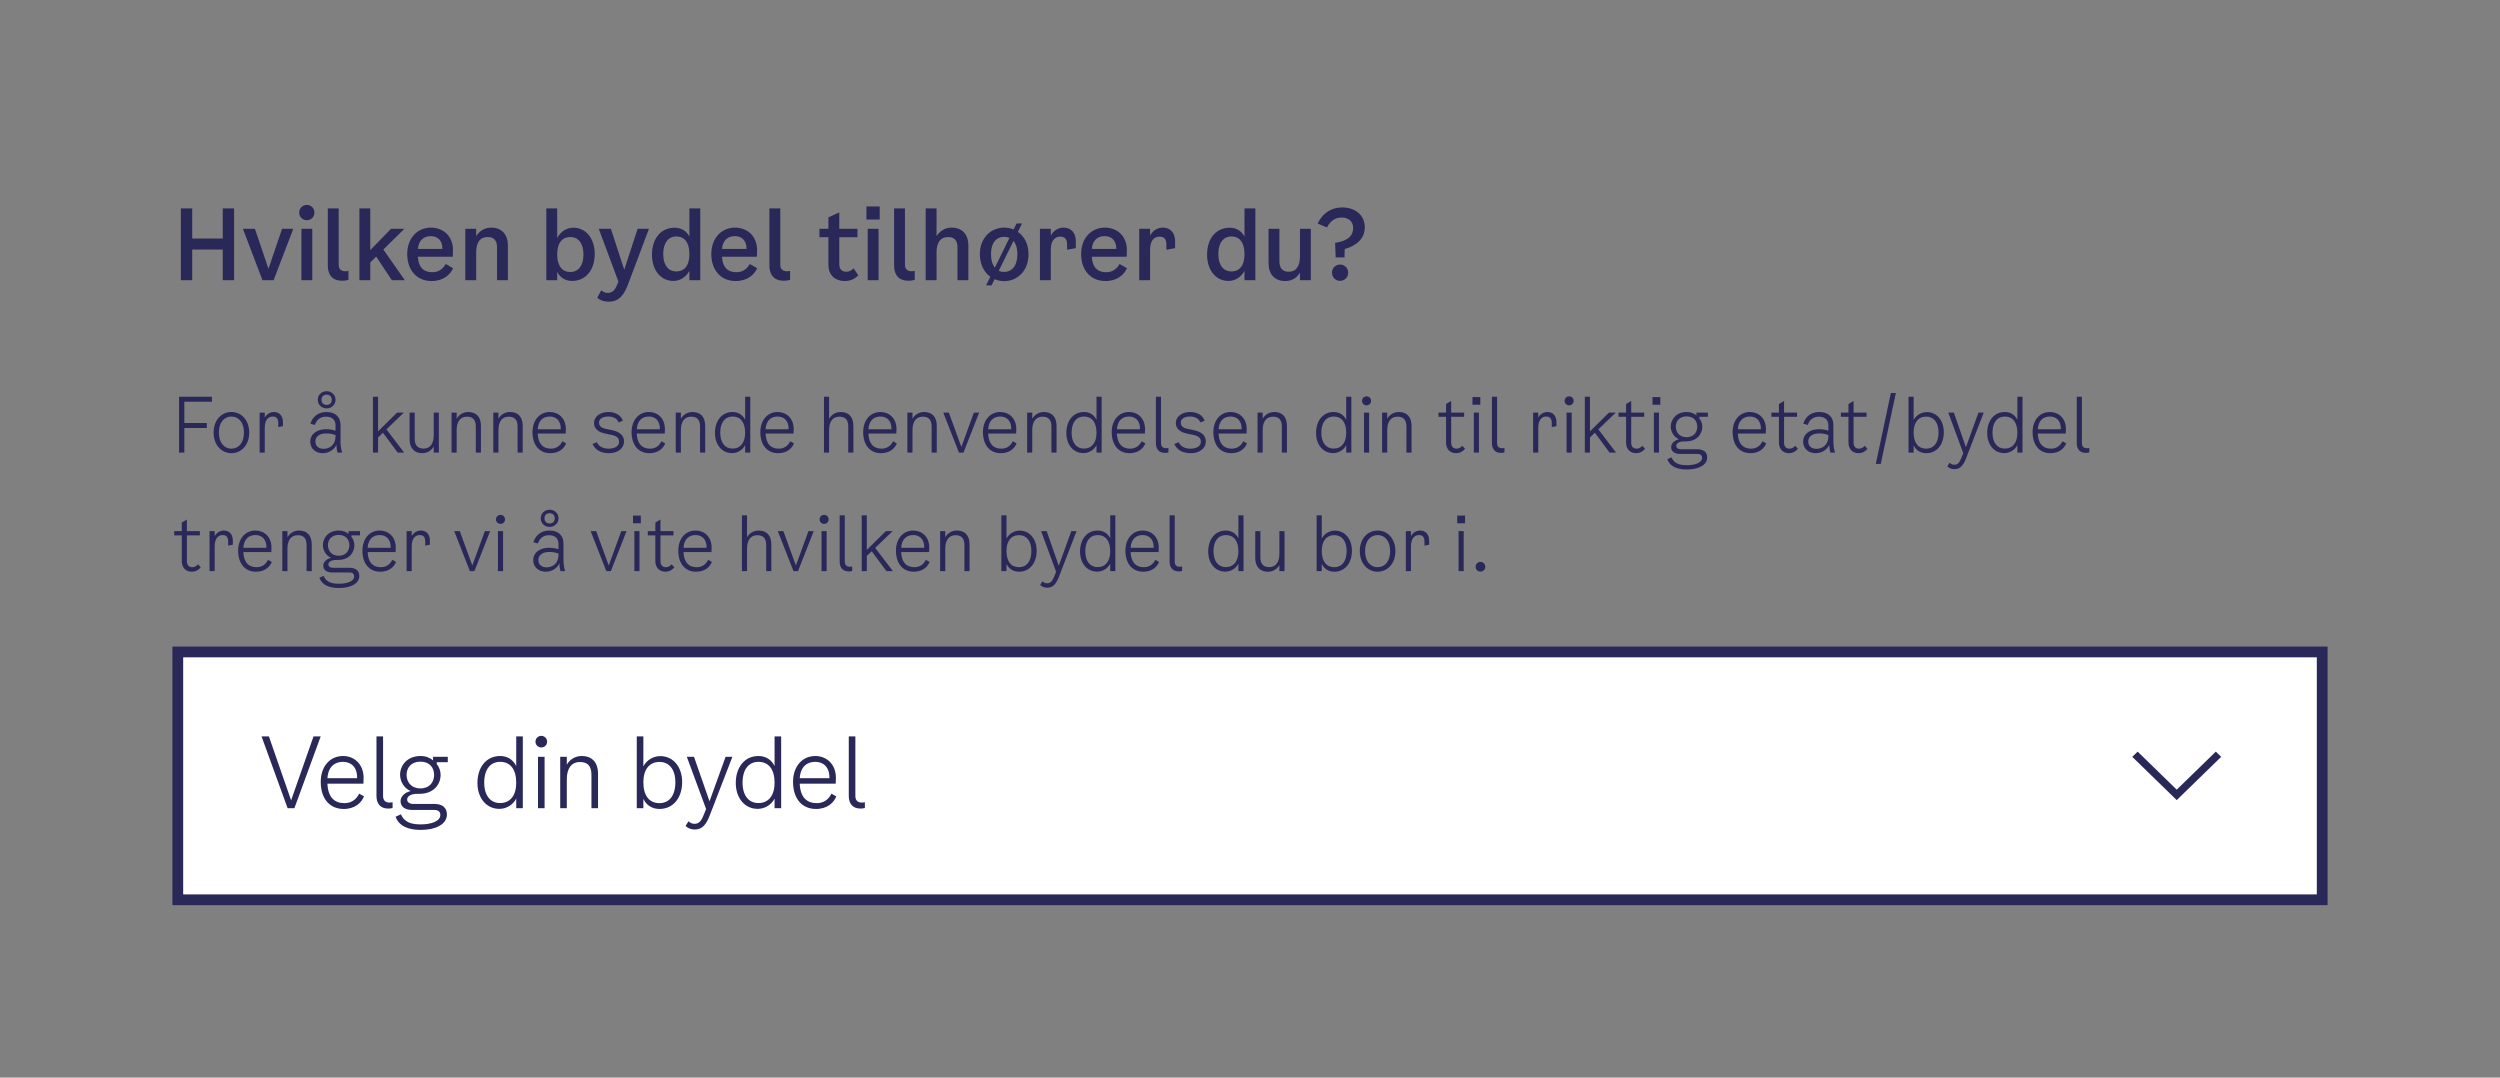
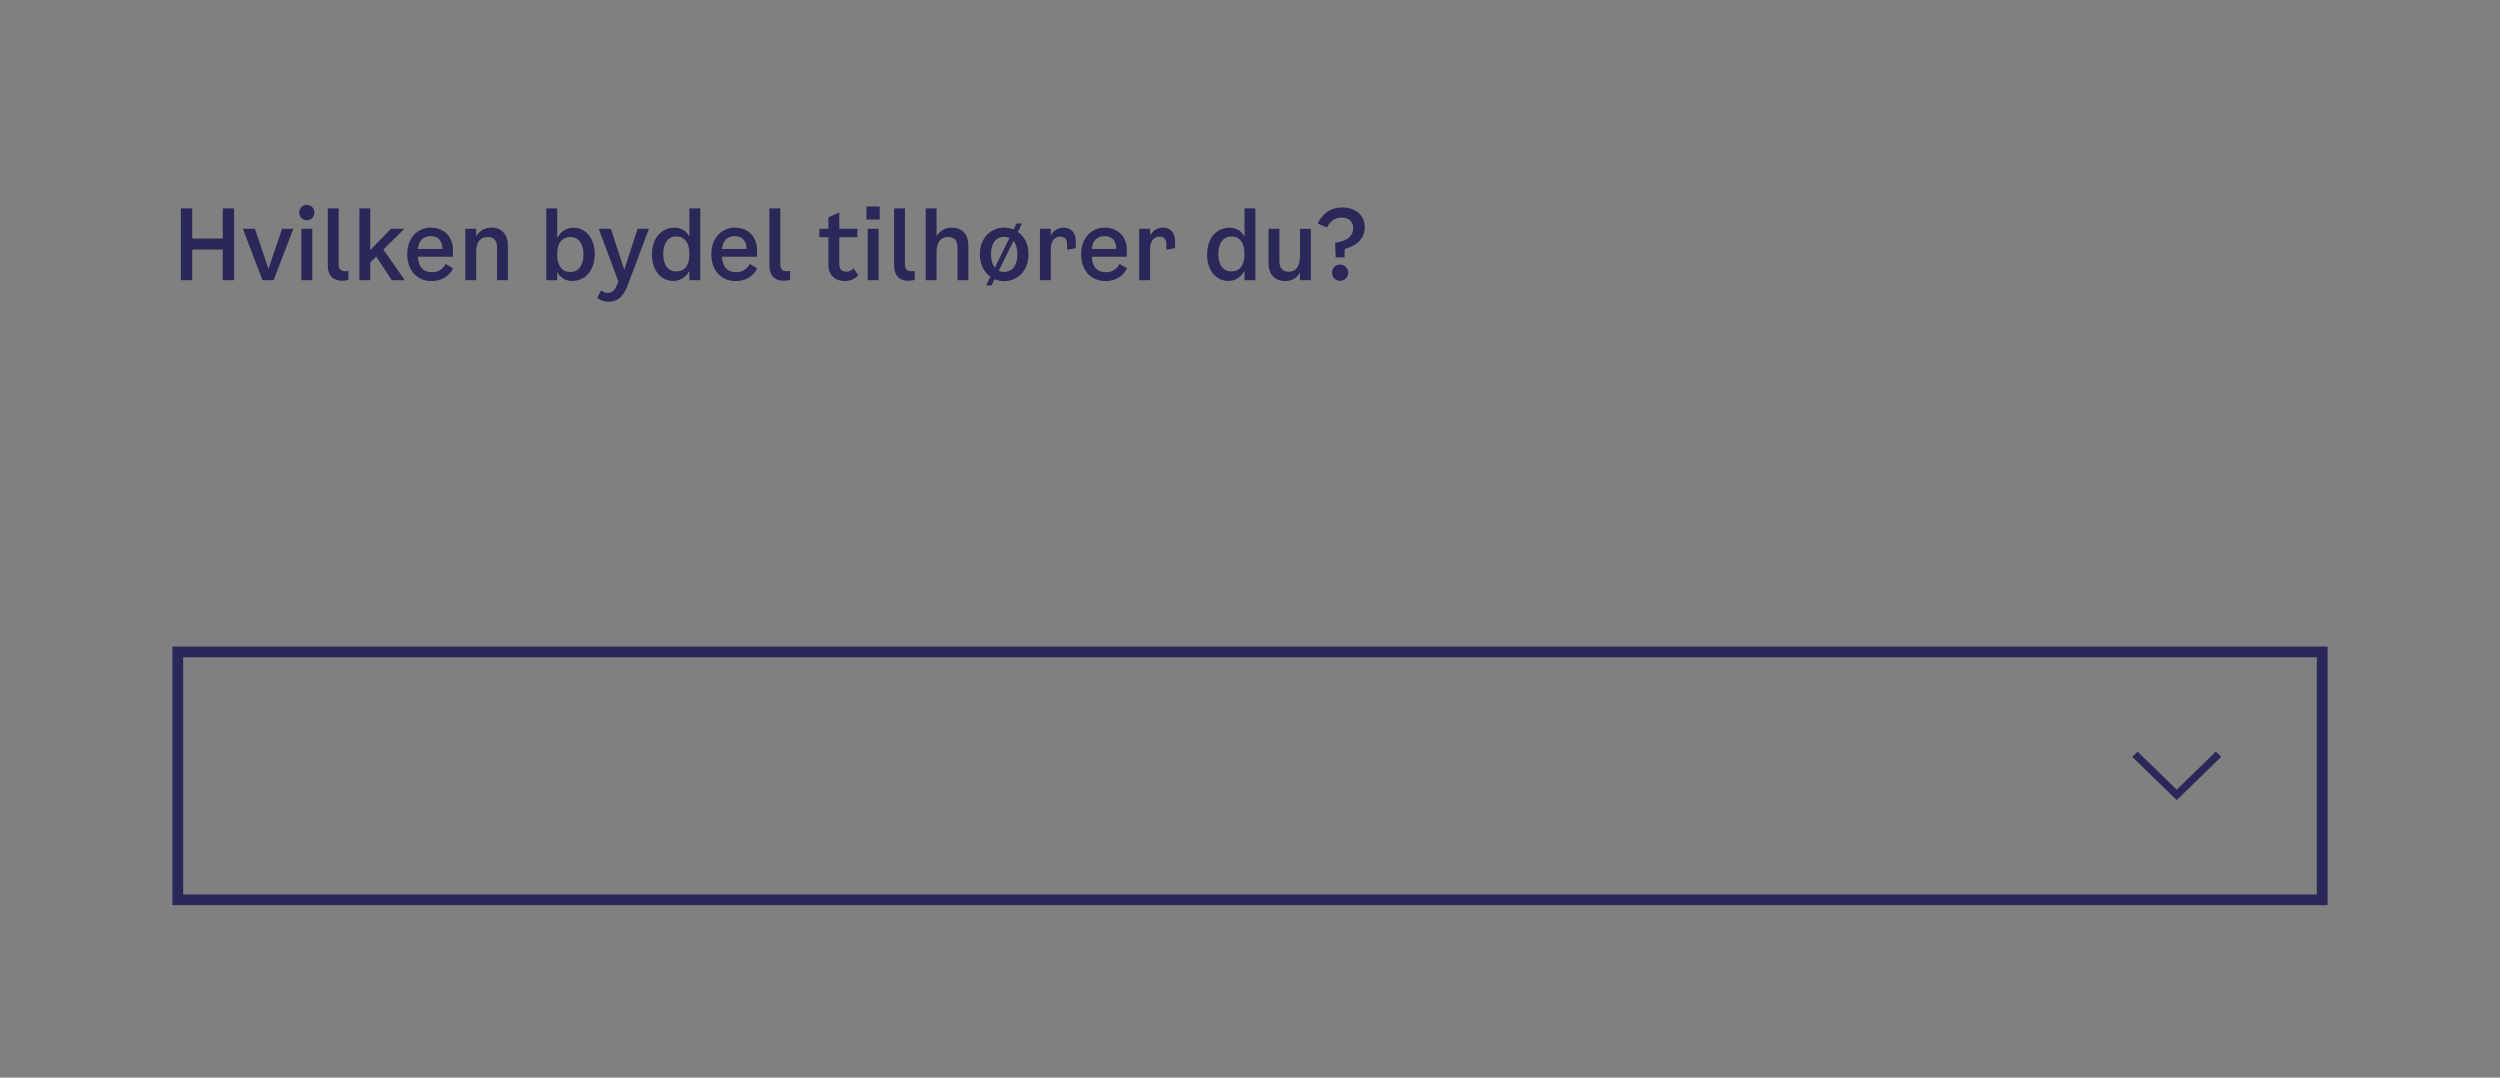
<svg xmlns="http://www.w3.org/2000/svg" width="464" height="200" viewBox="0 0 464 200" fill="none">
  <rect x="0" y="0" width="464" height="200" fill="#808080" stroke="none" />
  <path d="M41.342 38.68H43.448V52H41.342V46.312H35.672V52H33.566V38.68H35.672V44.278H41.342V38.68ZM52.35 42.46H54.438L50.784 52H48.714L45.078 42.46H47.31L49.83 49.894L52.35 42.46ZM56.953 40.876C56.161 40.876 55.531 40.264 55.531 39.454C55.531 38.644 56.161 38.032 56.953 38.032C57.745 38.032 58.357 38.644 58.357 39.454C58.357 40.264 57.745 40.876 56.953 40.876ZM55.945 52V42.46H57.961V52H55.945ZM64.676 51.946C64.298 52.054 63.92 52.108 63.524 52.108C61.706 52.108 60.842 51.028 60.842 49.282V38.68H62.858V49.138C62.858 49.966 63.344 50.344 64.082 50.344C64.262 50.344 64.46 50.326 64.676 50.272V51.946ZM72.719 52L69.821 47.626L68.723 48.706V52H66.707V38.68H68.723V46.42L72.575 42.46H75.059L71.153 46.312L75.131 52H72.719ZM82.727 48.994L84.095 49.786C83.555 50.974 82.295 52.162 80.117 52.162C77.291 52.162 75.581 50.074 75.581 47.14C75.581 44.242 77.435 42.244 79.973 42.244C82.223 42.244 84.077 43.756 84.077 46.456L84.041 47.644H77.561C77.669 49.66 78.659 50.524 80.243 50.524C81.413 50.524 82.223 49.894 82.727 48.994ZM79.973 43.828C78.749 43.828 77.723 44.476 77.561 46.204H82.115C82.133 44.512 81.089 43.828 79.973 43.828ZM91.169 42.244C93.114 42.244 94.266 43.504 94.266 45.574V52H92.249V45.898C92.249 44.584 91.62 43.99 90.522 43.99C89.1 43.99 88.379 44.98 88.379 46.834V52H86.364V42.46H88.379V43.828C89.028 42.82 89.981 42.244 91.169 42.244ZM106.419 42.262C108.723 42.262 110.379 44.224 110.379 47.14C110.379 50.128 108.705 52.144 106.185 52.144C105.087 52.144 104.025 51.658 103.413 50.47V52H101.397V38.68H103.413V44.17C104.151 42.82 105.321 42.262 106.419 42.262ZM105.879 50.488C107.265 50.488 108.291 49.372 108.291 47.23C108.291 45.088 107.265 43.99 105.879 43.99C104.403 43.99 103.413 44.998 103.413 47.212C103.413 49.426 104.403 50.488 105.879 50.488ZM118.345 42.46H120.451L116.581 52.738C115.825 54.736 114.907 55.996 112.945 55.996C112.153 55.996 111.397 55.744 110.839 55.276L111.595 53.872C111.955 54.196 112.315 54.358 112.783 54.358C113.521 54.358 114.061 53.998 114.457 53.026L114.781 52.27L111.127 42.46H113.377L115.861 50.056L118.345 42.46ZM127.953 38.68H129.969V52H127.953V50.272C127.215 51.604 126.063 52.144 124.965 52.144C122.661 52.144 121.005 50.164 121.005 47.266C121.005 44.26 122.679 42.262 125.199 42.262C126.279 42.262 127.359 42.748 127.953 43.918V38.68ZM125.505 50.38C126.963 50.38 127.953 49.39 127.953 47.158C127.953 44.944 126.981 43.882 125.505 43.882C124.119 43.882 123.093 44.998 123.093 47.158C123.093 49.3 124.119 50.38 125.505 50.38ZM139.165 48.994L140.533 49.786C139.993 50.974 138.733 52.162 136.555 52.162C133.729 52.162 132.019 50.074 132.019 47.14C132.019 44.242 133.873 42.244 136.411 42.244C138.661 42.244 140.515 43.756 140.515 46.456L140.479 47.644H133.999C134.107 49.66 135.097 50.524 136.681 50.524C137.851 50.524 138.661 49.894 139.165 48.994ZM136.411 43.828C135.187 43.828 134.161 44.476 133.999 46.204H138.553C138.571 44.512 137.527 43.828 136.411 43.828ZM146.636 51.946C146.258 52.054 145.88 52.108 145.484 52.108C143.666 52.108 142.802 51.028 142.802 49.282V38.68H144.818V49.138C144.818 49.966 145.304 50.344 146.042 50.344C146.222 50.344 146.42 50.326 146.636 50.272V51.946ZM155.772 49.048C155.772 50.11 156.42 50.434 157.086 50.434C157.608 50.434 158.022 50.218 158.436 49.804L159.3 51.1C158.58 51.82 157.788 52.162 156.762 52.162C155.106 52.162 153.756 51.154 153.756 49.174V44.026H152.082V42.46H153.756V40.336L155.772 39.418V42.46H159.138V44.026H155.772V49.048ZM160.812 38.32H163.278V40.75H160.812V38.32ZM161.046 52V42.46H163.062V52H161.046ZM169.778 51.946C169.4 52.054 169.022 52.108 168.626 52.108C166.808 52.108 165.944 51.028 165.944 49.282V38.68H167.96V49.138C167.96 49.966 168.446 50.344 169.184 50.344C169.364 50.344 169.562 50.326 169.778 50.272V51.946ZM176.632 42.244C178.576 42.244 179.728 43.504 179.728 45.574V52H177.712V45.898C177.712 44.584 177.082 43.99 175.984 43.99C174.562 43.99 173.824 44.98 173.824 46.834V52H171.808V38.68H173.824V43.846C174.472 42.82 175.444 42.244 176.632 42.244ZM188.916 43.036C190.122 43.864 190.896 45.322 190.896 47.176C190.896 50.236 188.862 52.18 186.378 52.18C185.748 52.18 185.154 52.054 184.596 51.82L184.038 52.972H183.012L183.804 51.37C182.634 50.524 181.86 49.066 181.86 47.176C181.86 44.188 183.876 42.244 186.378 42.244C187.008 42.244 187.584 42.37 188.124 42.586L188.682 41.47H189.69L188.916 43.036ZM183.93 47.176C183.93 48.292 184.2 49.12 184.65 49.66L187.35 44.152C187.062 44.026 186.72 43.954 186.378 43.954C185.046 43.954 183.93 44.908 183.93 47.176ZM186.378 50.47C187.728 50.47 188.826 49.426 188.826 47.176C188.826 46.042 188.538 45.232 188.106 44.71L185.37 50.254C185.676 50.398 186.018 50.47 186.378 50.47ZM197.386 42.244C198.772 42.244 199.672 43.162 199.672 44.8V46.06L198.052 46.348V45.376C198.052 44.512 197.746 43.918 196.81 43.918C195.784 43.918 195.028 44.602 195.028 46.42V52H193.012V42.46H195.028V43.738C195.568 42.676 196.558 42.244 197.386 42.244ZM207.801 48.994L209.169 49.786C208.629 50.974 207.369 52.162 205.191 52.162C202.365 52.162 200.655 50.074 200.655 47.14C200.655 44.242 202.509 42.244 205.047 42.244C207.297 42.244 209.151 43.756 209.151 46.456L209.115 47.644H202.635C202.743 49.66 203.733 50.524 205.317 50.524C206.487 50.524 207.297 49.894 207.801 48.994ZM205.047 43.828C203.823 43.828 202.797 44.476 202.635 46.204H207.189C207.207 44.512 206.163 43.828 205.047 43.828ZM215.812 42.244C217.198 42.244 218.098 43.162 218.098 44.8V46.06L216.478 46.348V45.376C216.478 44.512 216.172 43.918 215.236 43.918C214.21 43.918 213.454 44.602 213.454 46.42V52H211.438V42.46H213.454V43.738C213.994 42.676 214.984 42.244 215.812 42.244ZM230.98 38.68H232.996V52H230.98V50.272C230.242 51.604 229.09 52.144 227.992 52.144C225.688 52.144 224.032 50.164 224.032 47.266C224.032 44.26 225.706 42.262 228.226 42.262C229.306 42.262 230.386 42.748 230.98 43.918V38.68ZM228.532 50.38C229.99 50.38 230.98 49.39 230.98 47.158C230.98 44.944 230.008 43.882 228.532 43.882C227.146 43.882 226.12 44.998 226.12 47.158C226.12 49.3 227.146 50.38 228.532 50.38ZM241.274 42.46H243.29V52H241.274V50.596C240.662 51.64 239.708 52.162 238.538 52.162C236.576 52.162 235.442 50.902 235.442 48.832V42.46H237.458V48.526C237.458 49.768 238.07 50.434 239.168 50.434C240.572 50.434 241.274 49.426 241.274 47.572V42.46ZM249.073 38.5C251.557 38.5 253.303 39.922 253.303 42.19C253.303 44.44 251.557 45.664 249.577 46.222L249.541 47.77H247.903L247.795 45.07C249.739 44.782 251.143 44.044 251.143 42.298C251.143 41.128 250.333 40.372 249.001 40.372C247.795 40.372 246.877 41.038 246.283 42.226L244.555 41.488C245.491 39.49 247.201 38.5 249.073 38.5ZM248.713 49.102C249.577 49.102 250.225 49.768 250.225 50.614C250.225 51.46 249.577 52.126 248.713 52.126C247.867 52.126 247.219 51.46 247.219 50.614C247.219 49.768 247.867 49.102 248.713 49.102Z" fill="#2A2859" />
-   <path d="M34.212 84H33.232V73.64H39.336V74.564H34.212V78.512H38.384V79.436H34.212V84ZM42.95 84.112C41.116 84.112 39.646 82.6 39.646 80.276C39.646 77.98 41.102 76.468 42.95 76.468C44.798 76.468 46.254 77.98 46.254 80.276C46.254 82.6 44.784 84.112 42.95 84.112ZM42.95 83.272C44.224 83.272 45.274 82.264 45.274 80.276C45.274 78.302 44.21 77.308 42.95 77.308C41.69 77.308 40.626 78.302 40.626 80.276C40.626 82.264 41.676 83.272 42.95 83.272ZM50.848 76.468C51.814 76.468 52.514 77.112 52.514 78.372V79.1L51.646 79.268V78.54C51.646 77.798 51.394 77.308 50.638 77.308C49.784 77.308 49.14 77.938 49.14 79.436V84H48.188V76.58H49.14V77.504C49.532 76.804 50.19 76.468 50.848 76.468ZM60.623 75.796C59.713 75.796 58.971 75.124 58.971 74.2C58.971 73.276 59.713 72.604 60.623 72.604C61.533 72.604 62.275 73.276 62.275 74.2C62.275 75.124 61.533 75.796 60.623 75.796ZM60.623 73.248C60.091 73.248 59.671 73.584 59.671 74.2C59.671 74.83 60.091 75.152 60.623 75.152C61.155 75.152 61.575 74.83 61.575 74.2C61.575 73.584 61.155 73.248 60.623 73.248ZM63.507 84H62.639C62.527 83.594 62.443 83.104 62.443 82.544C62.065 83.412 61.099 84.112 59.895 84.112C58.579 84.112 57.585 83.258 57.585 81.984C57.585 80.458 58.957 79.66 60.483 79.66C61.085 79.66 61.673 79.73 62.275 79.94V78.96C62.275 77.994 61.687 77.336 60.539 77.336C59.615 77.336 58.831 77.742 58.439 78.876L57.599 78.624C58.159 77.056 59.293 76.468 60.595 76.468C62.429 76.468 63.199 77.574 63.199 78.848V81.9C63.199 82.74 63.339 83.496 63.507 84ZM62.275 80.92V80.752C61.701 80.514 61.113 80.444 60.539 80.444C59.419 80.444 58.537 80.948 58.537 81.928C58.537 82.824 59.167 83.3 60.063 83.3C61.029 83.3 62.275 82.726 62.275 80.92ZM73.808 84L71.078 80.318L70.168 81.186V84H69.216V73.64H70.168V80.066L73.696 76.58H74.956L71.722 79.688L75.012 84H73.808ZM80.5 76.58H81.452V84H80.5V82.866C80.052 83.664 79.268 84.112 78.358 84.112C76.902 84.112 76.02 83.174 76.02 81.564V76.58H76.972V81.48C76.972 82.698 77.588 83.258 78.624 83.258C79.94 83.258 80.5 82.208 80.5 80.752V76.58ZM86.912 76.468C88.396 76.468 89.264 77.378 89.264 79.044V84H88.312V79.184C88.312 77.84 87.696 77.336 86.66 77.336C85.358 77.336 84.756 78.344 84.756 79.828V84H83.804V76.58H84.756V77.728C85.204 76.916 86.016 76.468 86.912 76.468ZM94.664 76.468C96.148 76.468 97.016 77.378 97.016 79.044V84H96.064V79.184C96.064 77.84 95.448 77.336 94.412 77.336C93.11 77.336 92.508 78.344 92.508 79.828V84H91.556V76.58H92.508V77.728C92.956 76.916 93.768 76.468 94.664 76.468ZM104.376 81.9L105.076 82.292C104.726 83.188 103.802 84.112 102.15 84.112C100.064 84.112 98.832 82.558 98.832 80.192C98.832 78.022 100.12 76.468 102.052 76.468C103.648 76.468 105.02 77.616 105.02 79.632L104.992 80.458H99.797C99.882 82.432 100.82 83.272 102.248 83.272C103.368 83.272 104.026 82.628 104.376 81.9ZM102.052 77.308C100.932 77.308 99.924 77.91 99.797 79.674H104.082C104.124 78.008 103.144 77.308 102.052 77.308ZM110.25 78.512C110.25 77.336 111.356 76.468 112.91 76.468C114.254 76.468 115.29 77.112 115.598 78.092L114.814 78.4C114.52 77.686 113.834 77.308 112.882 77.308C111.846 77.308 111.174 77.742 111.174 78.428C111.174 79.044 111.58 79.422 112.462 79.604L113.442 79.8C115.066 80.122 115.822 80.822 115.822 81.928C115.822 83.216 114.674 84.112 113.022 84.112C111.524 84.112 110.474 83.524 109.97 82.404L110.782 82.068C111.132 82.852 111.902 83.272 112.994 83.272C114.142 83.272 114.898 82.768 114.898 82.012C114.898 81.312 114.506 80.934 113.526 80.724L112.322 80.472C110.964 80.192 110.25 79.506 110.25 78.512ZM122.764 81.9L123.464 82.292C123.114 83.188 122.19 84.112 120.538 84.112C118.452 84.112 117.22 82.558 117.22 80.192C117.22 78.022 118.508 76.468 120.44 76.468C122.036 76.468 123.408 77.616 123.408 79.632L123.38 80.458H118.186C118.27 82.432 119.208 83.272 120.636 83.272C121.756 83.272 122.414 82.628 122.764 81.9ZM120.44 77.308C119.32 77.308 118.312 77.91 118.186 79.674H122.47C122.512 78.008 121.532 77.308 120.44 77.308ZM128.529 76.468C130.013 76.468 130.881 77.378 130.881 79.044V84H129.929V79.184C129.929 77.84 129.313 77.336 128.277 77.336C126.975 77.336 126.373 78.344 126.373 79.828V84H125.421V76.58H126.373V77.728C126.821 76.916 127.633 76.468 128.529 76.468ZM138.297 73.64H139.249V84H138.297V82.614C137.807 83.566 136.827 84.098 135.861 84.098C133.971 84.098 132.697 82.516 132.697 80.36C132.697 78.078 133.985 76.468 135.973 76.468C137.009 76.468 137.849 76.986 138.297 77.924V73.64ZM135.959 83.258C137.443 83.258 138.297 82.152 138.297 80.332C138.297 78.4 137.457 77.308 135.973 77.308C134.587 77.308 133.677 78.372 133.677 80.318C133.677 82.194 134.587 83.258 135.959 83.258ZM146.663 81.9L147.363 82.292C147.013 83.188 146.089 84.112 144.437 84.112C142.351 84.112 141.119 82.558 141.119 80.192C141.119 78.022 142.407 76.468 144.339 76.468C145.935 76.468 147.307 77.616 147.307 79.632L147.279 80.458H142.085C142.169 82.432 143.107 83.272 144.535 83.272C145.655 83.272 146.313 82.628 146.663 81.9ZM144.339 77.308C143.219 77.308 142.211 77.91 142.085 79.674H146.369C146.411 78.008 145.431 77.308 144.339 77.308ZM156.037 76.468C157.521 76.468 158.389 77.378 158.389 79.044V84H157.437V79.184C157.437 77.84 156.821 77.336 155.785 77.336C154.483 77.336 153.881 78.344 153.881 79.828V84H152.929V73.64H153.881V77.728C154.329 76.916 155.141 76.468 156.037 76.468ZM165.749 81.9L166.449 82.292C166.099 83.188 165.175 84.112 163.523 84.112C161.437 84.112 160.205 82.558 160.205 80.192C160.205 78.022 161.493 76.468 163.425 76.468C165.021 76.468 166.393 77.616 166.393 79.632L166.365 80.458H161.171C161.255 82.432 162.193 83.272 163.621 83.272C164.741 83.272 165.399 82.628 165.749 81.9ZM163.425 77.308C162.305 77.308 161.297 77.91 161.171 79.674H165.455C165.497 78.008 164.517 77.308 163.425 77.308ZM171.513 76.468C172.997 76.468 173.865 77.378 173.865 79.044V84H172.913V79.184C172.913 77.84 172.297 77.336 171.261 77.336C169.959 77.336 169.357 78.344 169.357 79.828V84H168.405V76.58H169.357V77.728C169.805 76.916 170.617 76.468 171.513 76.468ZM180.752 76.58H181.732L178.82 84H177.98L175.068 76.58H176.104L178.428 82.95L180.752 76.58ZM187.979 81.9L188.679 82.292C188.329 83.188 187.405 84.112 185.753 84.112C183.667 84.112 182.435 82.558 182.435 80.192C182.435 78.022 183.723 76.468 185.655 76.468C187.251 76.468 188.623 77.616 188.623 79.632L188.595 80.458H183.401C183.485 82.432 184.423 83.272 185.851 83.272C186.971 83.272 187.629 82.628 187.979 81.9ZM185.655 77.308C184.535 77.308 183.527 77.91 183.401 79.674H187.685C187.727 78.008 186.747 77.308 185.655 77.308ZM193.744 76.468C195.228 76.468 196.096 77.378 196.096 79.044V84H195.144V79.184C195.144 77.84 194.528 77.336 193.492 77.336C192.19 77.336 191.588 78.344 191.588 79.828V84H190.636V76.58H191.588V77.728C192.036 76.916 192.848 76.468 193.744 76.468ZM203.512 73.64H204.464V84H203.512V82.614C203.022 83.566 202.042 84.098 201.076 84.098C199.186 84.098 197.912 82.516 197.912 80.36C197.912 78.078 199.2 76.468 201.188 76.468C202.224 76.468 203.064 76.986 203.512 77.924V73.64ZM201.174 83.258C202.658 83.258 203.512 82.152 203.512 80.332C203.512 78.4 202.672 77.308 201.188 77.308C199.802 77.308 198.892 78.372 198.892 80.318C198.892 82.194 199.802 83.258 201.174 83.258ZM211.877 81.9L212.577 82.292C212.227 83.188 211.303 84.112 209.651 84.112C207.565 84.112 206.333 82.558 206.333 80.192C206.333 78.022 207.621 76.468 209.553 76.468C211.149 76.468 212.521 77.616 212.521 79.632L212.493 80.458H207.299C207.383 82.432 208.321 83.272 209.749 83.272C210.869 83.272 211.527 82.628 211.877 81.9ZM209.553 77.308C208.433 77.308 207.425 77.91 207.299 79.674H211.583C211.625 78.008 210.645 77.308 209.553 77.308ZM216.858 83.972C216.634 84.028 216.452 84.056 216.242 84.056C215.08 84.056 214.534 83.328 214.534 82.236V73.64H215.486V82.236C215.486 82.866 215.822 83.188 216.41 83.188C216.564 83.188 216.718 83.174 216.858 83.132V83.972ZM218.231 78.512C218.231 77.336 219.337 76.468 220.891 76.468C222.235 76.468 223.271 77.112 223.579 78.092L222.795 78.4C222.501 77.686 221.815 77.308 220.863 77.308C219.827 77.308 219.155 77.742 219.155 78.428C219.155 79.044 219.561 79.422 220.443 79.604L221.423 79.8C223.047 80.122 223.803 80.822 223.803 81.928C223.803 83.216 222.655 84.112 221.003 84.112C219.505 84.112 218.455 83.524 217.951 82.404L218.763 82.068C219.113 82.852 219.883 83.272 220.975 83.272C222.123 83.272 222.879 82.768 222.879 82.012C222.879 81.312 222.487 80.934 221.507 80.724L220.303 80.472C218.945 80.192 218.231 79.506 218.231 78.512ZM230.745 81.9L231.445 82.292C231.095 83.188 230.171 84.112 228.519 84.112C226.433 84.112 225.201 82.558 225.201 80.192C225.201 78.022 226.489 76.468 228.421 76.468C230.017 76.468 231.389 77.616 231.389 79.632L231.361 80.458H226.167C226.251 82.432 227.189 83.272 228.617 83.272C229.737 83.272 230.395 82.628 230.745 81.9ZM228.421 77.308C227.301 77.308 226.293 77.91 226.167 79.674H230.451C230.493 78.008 229.513 77.308 228.421 77.308ZM236.509 76.468C237.993 76.468 238.861 77.378 238.861 79.044V84H237.909V79.184C237.909 77.84 237.293 77.336 236.257 77.336C234.955 77.336 234.353 78.344 234.353 79.828V84H233.401V76.58H234.353V77.728C234.801 76.916 235.613 76.468 236.509 76.468ZM249.859 73.64H250.811V84H249.859V82.614C249.369 83.566 248.389 84.098 247.423 84.098C245.533 84.098 244.259 82.516 244.259 80.36C244.259 78.078 245.547 76.468 247.535 76.468C248.571 76.468 249.411 76.986 249.859 77.924V73.64ZM247.521 83.258C249.005 83.258 249.859 82.152 249.859 80.332C249.859 78.4 249.019 77.308 247.535 77.308C246.149 77.308 245.239 78.372 245.239 80.318C245.239 82.194 246.149 83.258 247.521 83.258ZM253.633 75.236C253.171 75.236 252.793 74.872 252.793 74.396C252.793 73.92 253.171 73.556 253.633 73.556C254.095 73.556 254.473 73.92 254.473 74.396C254.473 74.872 254.095 75.236 253.633 75.236ZM253.157 84V76.58H254.109V84H253.157ZM259.628 76.468C261.112 76.468 261.98 77.378 261.98 79.044V84H261.028V79.184C261.028 77.84 260.412 77.336 259.376 77.336C258.074 77.336 257.472 78.344 257.472 79.828V84H256.52V76.58H257.472V77.728C257.92 76.916 258.732 76.468 259.628 76.468ZM269.338 82.152C269.338 83.02 269.856 83.272 270.318 83.272C270.766 83.272 271.06 83.104 271.41 82.74L271.914 83.3C271.424 83.874 270.892 84.112 270.234 84.112C269.226 84.112 268.386 83.44 268.386 82.124V77.364H266.986V76.58H268.386V74.984L269.338 74.424V76.58H271.746V77.364H269.338V82.152ZM273.29 73.696H274.746V75.124H273.29V73.696ZM273.542 84V76.58H274.494V84H273.542ZM279.229 83.972C279.005 84.028 278.823 84.056 278.613 84.056C277.451 84.056 276.905 83.328 276.905 82.236V73.64H277.857V82.236C277.857 82.866 278.193 83.188 278.781 83.188C278.935 83.188 279.089 83.174 279.229 83.132V83.972ZM287.208 76.468C288.174 76.468 288.874 77.112 288.874 78.372V79.1L288.006 79.268V78.54C288.006 77.798 287.754 77.308 286.998 77.308C286.144 77.308 285.5 77.938 285.5 79.436V84H284.548V76.58H285.5V77.504C285.892 76.804 286.55 76.468 287.208 76.468ZM291.231 75.236C290.769 75.236 290.391 74.872 290.391 74.396C290.391 73.92 290.769 73.556 291.231 73.556C291.693 73.556 292.071 73.92 292.071 74.396C292.071 74.872 291.693 75.236 291.231 75.236ZM290.755 84V76.58H291.707V84H290.755ZM298.738 84L296.008 80.318L295.098 81.186V84H294.146V73.64H295.098V80.066L298.626 76.58H299.886L296.652 79.688L299.942 84H298.738ZM302.752 82.152C302.752 83.02 303.27 83.272 303.732 83.272C304.18 83.272 304.474 83.104 304.824 82.74L305.328 83.3C304.838 83.874 304.306 84.112 303.648 84.112C302.64 84.112 301.8 83.44 301.8 82.124V77.364H300.4V76.58H301.8V74.984L302.752 74.424V76.58H305.16V77.364H302.752V82.152ZM306.704 73.696H308.16V75.124H306.704V73.696ZM306.956 84V76.58H307.908V84H306.956ZM316.983 77.364H315.387V77.63C315.751 78.078 315.947 78.638 315.947 79.184C315.947 80.542 314.967 81.928 312.881 81.928H312.559C311.719 81.928 311.117 82.25 311.117 82.74C311.117 83.118 311.411 83.384 312.027 83.384H315.037C316.241 83.384 316.857 83.972 316.857 84.896C316.857 86.366 315.163 87.136 313.077 87.136C311.201 87.136 309.899 86.534 309.451 85.232L310.221 84.882C310.739 86.1 311.831 86.338 313.077 86.338C314.617 86.338 315.905 85.876 315.905 84.98C315.905 84.56 315.681 84.252 315.009 84.252H311.817C310.781 84.252 310.165 83.762 310.165 82.992C310.165 82.334 310.711 81.76 311.621 81.522C310.641 81.13 310.095 80.094 310.095 79.184C310.095 77.854 311.089 76.468 313.049 76.468C313.819 76.468 314.407 76.72 314.855 77.098V76.58H316.983V77.364ZM313.035 81.144C314.351 81.144 315.009 80.234 315.009 79.184C315.009 78.148 314.351 77.28 313.035 77.28C311.705 77.28 311.033 78.162 311.033 79.184C311.033 80.22 311.705 81.144 313.035 81.144ZM327.118 81.9L327.818 82.292C327.468 83.188 326.544 84.112 324.892 84.112C322.806 84.112 321.574 82.558 321.574 80.192C321.574 78.022 322.862 76.468 324.794 76.468C326.39 76.468 327.762 77.616 327.762 79.632L327.734 80.458H322.54C322.624 82.432 323.562 83.272 324.99 83.272C326.11 83.272 326.768 82.628 327.118 81.9ZM324.794 77.308C323.674 77.308 322.666 77.91 322.54 79.674H326.824C326.866 78.008 325.886 77.308 324.794 77.308ZM331.122 82.152C331.122 83.02 331.64 83.272 332.102 83.272C332.55 83.272 332.844 83.104 333.194 82.74L333.698 83.3C333.208 83.874 332.676 84.112 332.018 84.112C331.01 84.112 330.17 83.44 330.17 82.124V77.364H328.77V76.58H330.17V74.984L331.122 74.424V76.58H333.53V77.364H331.122V82.152ZM340.582 84H339.714C339.602 83.594 339.518 83.104 339.518 82.544C339.14 83.412 338.174 84.112 336.97 84.112C335.654 84.112 334.66 83.258 334.66 81.984C334.66 80.458 336.032 79.66 337.558 79.66C338.16 79.66 338.748 79.73 339.35 79.94V78.96C339.35 77.994 338.762 77.336 337.614 77.336C336.69 77.336 335.906 77.742 335.514 78.876L334.674 78.624C335.234 77.056 336.368 76.468 337.67 76.468C339.504 76.468 340.274 77.574 340.274 78.848V81.9C340.274 82.74 340.414 83.496 340.582 84ZM339.35 80.92V80.752C338.776 80.514 338.188 80.444 337.614 80.444C336.494 80.444 335.612 80.948 335.612 81.928C335.612 82.824 336.242 83.3 337.138 83.3C338.104 83.3 339.35 82.726 339.35 80.92ZM344.028 82.152C344.028 83.02 344.546 83.272 345.008 83.272C345.456 83.272 345.75 83.104 346.1 82.74L346.604 83.3C346.114 83.874 345.582 84.112 344.924 84.112C343.916 84.112 343.076 83.44 343.076 82.124V77.364H341.676V76.58H343.076V74.984L344.028 74.424V76.58H346.436V77.364H344.028V82.152ZM350.947 72.94H351.871L349.071 86.1H348.147L350.947 72.94ZM357.608 76.482C359.498 76.482 360.772 78.064 360.772 80.22C360.772 82.502 359.484 84.112 357.496 84.112C356.46 84.112 355.62 83.594 355.172 82.656V84H354.22V73.64H355.172V77.966C355.662 77.014 356.642 76.482 357.608 76.482ZM357.496 83.272C358.882 83.272 359.792 82.208 359.792 80.262C359.792 78.386 358.882 77.322 357.51 77.322C356.026 77.322 355.172 78.428 355.172 80.248C355.172 82.18 356.012 83.272 357.496 83.272ZM367.2 76.58H368.18L364.918 85.022C364.428 86.282 363.882 87.08 362.734 87.08C362.23 87.08 361.768 86.898 361.418 86.576L361.838 85.89C362.118 86.142 362.384 86.254 362.706 86.254C363.224 86.254 363.588 86.03 363.952 85.176L364.386 84.126L361.6 76.58H362.636L364.876 83.006L367.2 76.58ZM374.424 73.64H375.376V84H374.424V82.614C373.934 83.566 372.954 84.098 371.988 84.098C370.098 84.098 368.824 82.516 368.824 80.36C368.824 78.078 370.112 76.468 372.1 76.468C373.136 76.468 373.976 76.986 374.424 77.924V73.64ZM372.086 83.258C373.57 83.258 374.424 82.152 374.424 80.332C374.424 78.4 373.584 77.308 372.1 77.308C370.714 77.308 369.804 78.372 369.804 80.318C369.804 82.194 370.714 83.258 372.086 83.258ZM382.79 81.9L383.49 82.292C383.14 83.188 382.216 84.112 380.564 84.112C378.478 84.112 377.246 82.558 377.246 80.192C377.246 78.022 378.534 76.468 380.466 76.468C382.062 76.468 383.434 77.616 383.434 79.632L383.406 80.458H378.212C378.296 82.432 379.234 83.272 380.662 83.272C381.782 83.272 382.44 82.628 382.79 81.9ZM380.466 77.308C379.346 77.308 378.338 77.91 378.212 79.674H382.496C382.538 78.008 381.558 77.308 380.466 77.308ZM387.77 83.972C387.546 84.028 387.364 84.056 387.154 84.056C385.992 84.056 385.446 83.328 385.446 82.236V73.64H386.398V82.236C386.398 82.866 386.734 83.188 387.322 83.188C387.476 83.188 387.63 83.174 387.77 83.132V83.972ZM34.688 104.152C34.688 105.02 35.206 105.272 35.668 105.272C36.116 105.272 36.41 105.104 36.76 104.74L37.264 105.3C36.774 105.874 36.242 106.112 35.584 106.112C34.576 106.112 33.736 105.44 33.736 104.124V99.364H32.336V98.58H33.736V96.984L34.688 96.424V98.58H37.096V99.364H34.688V104.152ZM41.551 98.468C42.517 98.468 43.218 99.112 43.218 100.372V101.1L42.349 101.268V100.54C42.349 99.798 42.097 99.308 41.342 99.308C40.487 99.308 39.843 99.938 39.843 101.436V106H38.892V98.58H39.843V99.504C40.236 98.804 40.894 98.468 41.551 98.468ZM49.743 103.9L50.443 104.292C50.093 105.188 49.169 106.112 47.517 106.112C45.431 106.112 44.199 104.558 44.199 102.192C44.199 100.022 45.487 98.468 47.419 98.468C49.015 98.468 50.387 99.616 50.387 101.632L50.359 102.458H45.165C45.249 104.432 46.187 105.272 47.615 105.272C48.735 105.272 49.393 104.628 49.743 103.9ZM47.419 99.308C46.299 99.308 45.291 99.91 45.165 101.674H49.449C49.491 100.008 48.511 99.308 47.419 99.308ZM55.507 98.468C56.991 98.468 57.859 99.378 57.859 101.044V106H56.907V101.184C56.907 99.84 56.291 99.336 55.255 99.336C53.953 99.336 53.351 100.344 53.351 101.828V106H52.399V98.58H53.351V99.728C53.799 98.916 54.611 98.468 55.507 98.468ZM66.815 99.364H65.219V99.63C65.583 100.078 65.779 100.638 65.779 101.184C65.779 102.542 64.799 103.928 62.713 103.928H62.391C61.551 103.928 60.949 104.25 60.949 104.74C60.949 105.118 61.243 105.384 61.859 105.384H64.869C66.073 105.384 66.689 105.972 66.689 106.896C66.689 108.366 64.995 109.136 62.909 109.136C61.033 109.136 59.731 108.534 59.283 107.232L60.053 106.882C60.571 108.1 61.663 108.338 62.909 108.338C64.449 108.338 65.737 107.876 65.737 106.98C65.737 106.56 65.513 106.252 64.841 106.252H61.649C60.613 106.252 59.997 105.762 59.997 104.992C59.997 104.334 60.543 103.76 61.453 103.522C60.473 103.13 59.927 102.094 59.927 101.184C59.927 99.854 60.921 98.468 62.881 98.468C63.651 98.468 64.239 98.72 64.687 99.098V98.58H66.815V99.364ZM62.867 103.144C64.183 103.144 64.841 102.234 64.841 101.184C64.841 100.148 64.183 99.28 62.867 99.28C61.537 99.28 60.865 100.162 60.865 101.184C60.865 102.22 61.537 103.144 62.867 103.144ZM72.807 103.9L73.507 104.292C73.157 105.188 72.233 106.112 70.581 106.112C68.495 106.112 67.263 104.558 67.263 102.192C67.263 100.022 68.551 98.468 70.483 98.468C72.079 98.468 73.451 99.616 73.451 101.632L73.423 102.458H68.229C68.313 104.432 69.251 105.272 70.679 105.272C71.799 105.272 72.457 104.628 72.807 103.9ZM70.483 99.308C69.363 99.308 68.355 99.91 68.229 101.674H72.513C72.555 100.008 71.575 99.308 70.483 99.308ZM78.124 98.468C79.09 98.468 79.79 99.112 79.79 100.372V101.1L78.922 101.268V100.54C78.922 99.798 78.67 99.308 77.914 99.308C77.06 99.308 76.416 99.938 76.416 101.436V106H75.464V98.58H76.416V99.504C76.808 98.804 77.466 98.468 78.124 98.468ZM89.985 98.58H90.965L88.053 106H87.213L84.301 98.58H85.337L87.661 104.95L89.985 98.58ZM92.893 97.236C92.431 97.236 92.053 96.872 92.053 96.396C92.053 95.92 92.431 95.556 92.893 95.556C93.355 95.556 93.733 95.92 93.733 96.396C93.733 96.872 93.355 97.236 92.893 97.236ZM92.417 106V98.58H93.369V106H92.417ZM102.008 97.796C101.098 97.796 100.356 97.124 100.356 96.2C100.356 95.276 101.098 94.604 102.008 94.604C102.918 94.604 103.66 95.276 103.66 96.2C103.66 97.124 102.918 97.796 102.008 97.796ZM102.008 95.248C101.476 95.248 101.056 95.584 101.056 96.2C101.056 96.83 101.476 97.152 102.008 97.152C102.54 97.152 102.96 96.83 102.96 96.2C102.96 95.584 102.54 95.248 102.008 95.248ZM104.892 106H104.024C103.912 105.594 103.828 105.104 103.828 104.544C103.45 105.412 102.484 106.112 101.28 106.112C99.964 106.112 98.97 105.258 98.97 103.984C98.97 102.458 100.342 101.66 101.868 101.66C102.47 101.66 103.058 101.73 103.66 101.94V100.96C103.66 99.994 103.072 99.336 101.924 99.336C101 99.336 100.216 99.742 99.824 100.876L98.984 100.624C99.544 99.056 100.678 98.468 101.98 98.468C103.814 98.468 104.584 99.574 104.584 100.848V103.9C104.584 104.74 104.724 105.496 104.892 106ZM103.66 102.92V102.752C103.086 102.514 102.498 102.444 101.924 102.444C100.804 102.444 99.922 102.948 99.922 103.928C99.922 104.824 100.552 105.3 101.448 105.3C102.414 105.3 103.66 104.726 103.66 102.92ZM115.305 98.58H116.285L113.373 106H112.533L109.621 98.58H110.657L112.981 104.95L115.305 98.58ZM117.485 95.696H118.941V97.124H117.485V95.696ZM117.737 106V98.58H118.689V106H117.737ZM122.584 104.152C122.584 105.02 123.102 105.272 123.564 105.272C124.012 105.272 124.306 105.104 124.656 104.74L125.16 105.3C124.67 105.874 124.138 106.112 123.48 106.112C122.472 106.112 121.632 105.44 121.632 104.124V99.364H120.232V98.58H121.632V96.984L122.584 96.424V98.58H124.992V99.364H122.584V104.152ZM131.432 103.9L132.132 104.292C131.782 105.188 130.858 106.112 129.206 106.112C127.12 106.112 125.888 104.558 125.888 102.192C125.888 100.022 127.176 98.468 129.108 98.468C130.704 98.468 132.076 99.616 132.076 101.632L132.048 102.458H126.854C126.938 104.432 127.876 105.272 129.304 105.272C130.424 105.272 131.082 104.628 131.432 103.9ZM129.108 99.308C127.988 99.308 126.98 99.91 126.854 101.674H131.138C131.18 100.008 130.2 99.308 129.108 99.308ZM140.807 98.468C142.291 98.468 143.159 99.378 143.159 101.044V106H142.207V101.184C142.207 99.84 141.591 99.336 140.555 99.336C139.253 99.336 138.651 100.344 138.651 101.828V106H137.699V95.64H138.651V99.728C139.099 98.916 139.911 98.468 140.807 98.468ZM150.045 98.58H151.025L148.113 106H147.273L144.361 98.58H145.397L147.721 104.95L150.045 98.58ZM152.953 97.236C152.491 97.236 152.113 96.872 152.113 96.396C152.113 95.92 152.491 95.556 152.953 95.556C153.415 95.556 153.793 95.92 153.793 96.396C153.793 96.872 153.415 97.236 152.953 97.236ZM152.477 106V98.58H153.429V106H152.477ZM158.165 105.972C157.941 106.028 157.759 106.056 157.549 106.056C156.387 106.056 155.841 105.328 155.841 104.236V95.64H156.793V104.236C156.793 104.866 157.129 105.188 157.717 105.188C157.871 105.188 158.025 105.174 158.165 105.132V105.972ZM164.521 106L161.791 102.318L160.881 103.186V106H159.929V95.64H160.881V102.066L164.409 98.58H165.669L162.435 101.688L165.725 106H164.521ZM171.833 103.9L172.533 104.292C172.183 105.188 171.259 106.112 169.607 106.112C167.521 106.112 166.289 104.558 166.289 102.192C166.289 100.022 167.577 98.468 169.509 98.468C171.105 98.468 172.477 99.616 172.477 101.632L172.449 102.458H167.255C167.339 104.432 168.277 105.272 169.705 105.272C170.825 105.272 171.483 104.628 171.833 103.9ZM169.509 99.308C168.389 99.308 167.381 99.91 167.255 101.674H171.539C171.581 100.008 170.601 99.308 169.509 99.308ZM177.597 98.468C179.081 98.468 179.949 99.378 179.949 101.044V106H178.997V101.184C178.997 99.84 178.381 99.336 177.345 99.336C176.043 99.336 175.441 100.344 175.441 101.828V106H174.489V98.58H175.441V99.728C175.889 98.916 176.701 98.468 177.597 98.468ZM189.239 98.482C191.129 98.482 192.403 100.064 192.403 102.22C192.403 104.502 191.115 106.112 189.127 106.112C188.091 106.112 187.251 105.594 186.803 104.656V106H185.851V95.64H186.803V99.966C187.293 99.014 188.273 98.482 189.239 98.482ZM189.127 105.272C190.513 105.272 191.423 104.208 191.423 102.262C191.423 100.386 190.513 99.322 189.141 99.322C187.657 99.322 186.803 100.428 186.803 102.248C186.803 104.18 187.643 105.272 189.127 105.272ZM198.831 98.58H199.811L196.549 107.022C196.059 108.282 195.513 109.08 194.365 109.08C193.861 109.08 193.399 108.898 193.049 108.576L193.469 107.89C193.749 108.142 194.015 108.254 194.337 108.254C194.855 108.254 195.219 108.03 195.583 107.176L196.017 106.126L193.231 98.58H194.267L196.507 105.006L198.831 98.58ZM206.055 95.64H207.007V106H206.055V104.614C205.565 105.566 204.585 106.098 203.619 106.098C201.729 106.098 200.455 104.516 200.455 102.36C200.455 100.078 201.743 98.468 203.731 98.468C204.767 98.468 205.607 98.986 206.055 99.924V95.64ZM203.717 105.258C205.201 105.258 206.055 104.152 206.055 102.332C206.055 100.4 205.215 99.308 203.731 99.308C202.345 99.308 201.435 100.372 201.435 102.318C201.435 104.194 202.345 105.258 203.717 105.258ZM214.42 103.9L215.12 104.292C214.77 105.188 213.846 106.112 212.194 106.112C210.108 106.112 208.876 104.558 208.876 102.192C208.876 100.022 210.164 98.468 212.096 98.468C213.692 98.468 215.064 99.616 215.064 101.632L215.036 102.458H209.842C209.926 104.432 210.864 105.272 212.292 105.272C213.412 105.272 214.07 104.628 214.42 103.9ZM212.096 99.308C210.976 99.308 209.968 99.91 209.842 101.674H214.126C214.168 100.008 213.188 99.308 212.096 99.308ZM219.401 105.972C219.177 106.028 218.995 106.056 218.785 106.056C217.623 106.056 217.077 105.328 217.077 104.236V95.64H218.029V104.236C218.029 104.866 218.365 105.188 218.953 105.188C219.107 105.188 219.261 105.174 219.401 105.132V105.972ZM229.844 95.64H230.796V106H229.844V104.614C229.354 105.566 228.374 106.098 227.408 106.098C225.518 106.098 224.244 104.516 224.244 102.36C224.244 100.078 225.532 98.468 227.52 98.468C228.556 98.468 229.396 98.986 229.844 99.924V95.64ZM227.506 105.258C228.99 105.258 229.844 104.152 229.844 102.332C229.844 100.4 229.004 99.308 227.52 99.308C226.134 99.308 225.224 100.372 225.224 102.318C225.224 104.194 226.134 105.258 227.506 105.258ZM237.454 98.58H238.406V106H237.454V104.866C237.006 105.664 236.222 106.112 235.312 106.112C233.856 106.112 232.974 105.174 232.974 103.564V98.58H233.926V103.48C233.926 104.698 234.542 105.258 235.578 105.258C236.894 105.258 237.454 104.208 237.454 102.752V98.58ZM247.755 98.482C249.645 98.482 250.919 100.064 250.919 102.22C250.919 104.502 249.631 106.112 247.643 106.112C246.607 106.112 245.767 105.594 245.319 104.656V106H244.367V95.64H245.319V99.966C245.809 99.014 246.789 98.482 247.755 98.482ZM247.643 105.272C249.029 105.272 249.939 104.208 249.939 102.262C249.939 100.386 249.029 99.322 247.657 99.322C246.173 99.322 245.319 100.428 245.319 102.248C245.319 104.18 246.159 105.272 247.643 105.272ZM255.684 106.112C253.85 106.112 252.38 104.6 252.38 102.276C252.38 99.98 253.836 98.468 255.684 98.468C257.532 98.468 258.988 99.98 258.988 102.276C258.988 104.6 257.518 106.112 255.684 106.112ZM255.684 105.272C256.958 105.272 258.008 104.264 258.008 102.276C258.008 100.302 256.944 99.308 255.684 99.308C254.424 99.308 253.36 100.302 253.36 102.276C253.36 104.264 254.41 105.272 255.684 105.272ZM263.583 98.468C264.549 98.468 265.249 99.112 265.249 100.372V101.1L264.381 101.268V100.54C264.381 99.798 264.129 99.308 263.373 99.308C262.519 99.308 261.875 99.938 261.875 101.436V106H260.923V98.58H261.875V99.504C262.267 98.804 262.925 98.468 263.583 98.468ZM270.46 95.696H271.916V97.124H270.46V95.696ZM270.712 106V98.58H271.664V106H270.712ZM274.775 106.084C274.271 106.084 273.879 105.706 273.879 105.188C273.879 104.67 274.271 104.292 274.775 104.292C275.279 104.292 275.671 104.67 275.671 105.188C275.671 105.706 275.279 106.084 274.775 106.084Z" fill="#2A2859" />
-   <rect x="33" y="121" width="398" height="46" fill="white" />
  <rect x="33" y="121" width="398" height="46" stroke="#2A2859" stroke-width="2" />
-   <path d="M58.188 136.68H59.52L54.642 150H53.382L48.54 136.68H49.908L54.03 148.542L58.188 136.68ZM66.657 147.3L67.557 147.804C67.107 148.956 65.919 150.144 63.795 150.144C61.113 150.144 59.529 148.146 59.529 145.104C59.529 142.314 61.185 140.316 63.669 140.316C65.721 140.316 67.485 141.792 67.485 144.384L67.449 145.446H60.771C60.879 147.984 62.085 149.064 63.921 149.064C65.361 149.064 66.207 148.236 66.657 147.3ZM63.669 141.396C62.229 141.396 60.933 142.17 60.771 144.438H66.279C66.333 142.296 65.073 141.396 63.669 141.396ZM72.861 149.964C72.573 150.036 72.339 150.072 72.069 150.072C70.575 150.072 69.873 149.136 69.873 147.732V136.68H71.097V147.732C71.097 148.542 71.529 148.956 72.285 148.956C72.483 148.956 72.681 148.938 72.861 148.884V149.964ZM83.11 141.468H81.058V141.81C81.526 142.386 81.778 143.106 81.778 143.808C81.778 145.554 80.518 147.336 77.836 147.336H77.422C76.342 147.336 75.568 147.75 75.568 148.38C75.568 148.866 75.946 149.208 76.738 149.208H80.608C82.156 149.208 82.948 149.964 82.948 151.152C82.948 153.042 80.77 154.032 78.088 154.032C75.676 154.032 74.002 153.258 73.426 151.584L74.416 151.134C75.082 152.7 76.486 153.006 78.088 153.006C80.068 153.006 81.724 152.412 81.724 151.26C81.724 150.72 81.436 150.324 80.572 150.324H76.468C75.136 150.324 74.344 149.694 74.344 148.704C74.344 147.858 75.046 147.12 76.216 146.814C74.956 146.31 74.254 144.978 74.254 143.808C74.254 142.098 75.532 140.316 78.052 140.316C79.042 140.316 79.798 140.64 80.374 141.126V140.46H83.11V141.468ZM78.034 146.328C79.726 146.328 80.572 145.158 80.572 143.808C80.572 142.476 79.726 141.36 78.034 141.36C76.324 141.36 75.46 142.494 75.46 143.808C75.46 145.14 76.324 146.328 78.034 146.328ZM95.812 136.68H97.036V150H95.812V148.218C95.182 149.442 93.922 150.126 92.68 150.126C90.25 150.126 88.612 148.092 88.612 145.32C88.612 142.386 90.268 140.316 92.824 140.316C94.156 140.316 95.236 140.982 95.812 142.188V136.68ZM92.806 149.046C94.714 149.046 95.812 147.624 95.812 145.284C95.812 142.8 94.732 141.396 92.824 141.396C91.042 141.396 89.872 142.764 89.872 145.266C89.872 147.678 91.042 149.046 92.806 149.046ZM100.464 138.732C99.87 138.732 99.384 138.264 99.384 137.652C99.384 137.04 99.87 136.572 100.464 136.572C101.058 136.572 101.544 137.04 101.544 137.652C101.544 138.264 101.058 138.732 100.464 138.732ZM99.852 150V140.46H101.076V150H99.852ZM107.972 140.316C109.88 140.316 110.996 141.486 110.996 143.628V150H109.772V143.808C109.772 142.08 108.98 141.432 107.648 141.432C105.974 141.432 105.2 142.728 105.2 144.636V150H103.976V140.46H105.2V141.936C105.776 140.892 106.82 140.316 107.972 140.316ZM122.54 140.334C124.97 140.334 126.608 142.368 126.608 145.14C126.608 148.074 124.952 150.144 122.396 150.144C121.064 150.144 119.984 149.478 119.408 148.272V150H118.184V136.68H119.408V142.242C120.038 141.018 121.298 140.334 122.54 140.334ZM122.396 149.064C124.178 149.064 125.348 147.696 125.348 145.194C125.348 142.782 124.178 141.414 122.414 141.414C120.506 141.414 119.408 142.836 119.408 145.176C119.408 147.66 120.488 149.064 122.396 149.064ZM134.673 140.46H135.933L131.739 151.314C131.109 152.934 130.407 153.96 128.931 153.96C128.283 153.96 127.689 153.726 127.239 153.312L127.779 152.43C128.139 152.754 128.481 152.898 128.895 152.898C129.561 152.898 130.029 152.61 130.497 151.512L131.055 150.162L127.473 140.46H128.805L131.685 148.722L134.673 140.46ZM143.76 136.68H144.984V150H143.76V148.218C143.13 149.442 141.87 150.126 140.628 150.126C138.198 150.126 136.56 148.092 136.56 145.32C136.56 142.386 138.216 140.316 140.772 140.316C142.104 140.316 143.184 140.982 143.76 142.188V136.68ZM140.754 149.046C142.662 149.046 143.76 147.624 143.76 145.284C143.76 142.8 142.68 141.396 140.772 141.396C138.99 141.396 137.82 142.764 137.82 145.266C137.82 147.678 138.99 149.046 140.754 149.046ZM154.316 147.3L155.216 147.804C154.766 148.956 153.578 150.144 151.454 150.144C148.772 150.144 147.188 148.146 147.188 145.104C147.188 142.314 148.844 140.316 151.328 140.316C153.38 140.316 155.144 141.792 155.144 144.384L155.108 145.446H148.43C148.538 147.984 149.744 149.064 151.58 149.064C153.02 149.064 153.866 148.236 154.316 147.3ZM151.328 141.396C149.888 141.396 148.592 142.17 148.43 144.438H153.938C153.992 142.296 152.732 141.396 151.328 141.396ZM160.52 149.964C160.232 150.036 159.998 150.072 159.728 150.072C158.234 150.072 157.532 149.136 157.532 147.732V136.68H158.756V147.732C158.756 148.542 159.188 148.956 159.944 148.956C160.142 148.956 160.34 148.938 160.52 148.884V149.964Z" fill="#2A2859" />
  <path fill-rule="evenodd" clip-rule="evenodd" d="M404 146.56L396.747 139.5L395.75 140.47L404 148.5L412.25 140.47L411.253 139.5L404 146.56Z" fill="#2A2859" />
</svg>